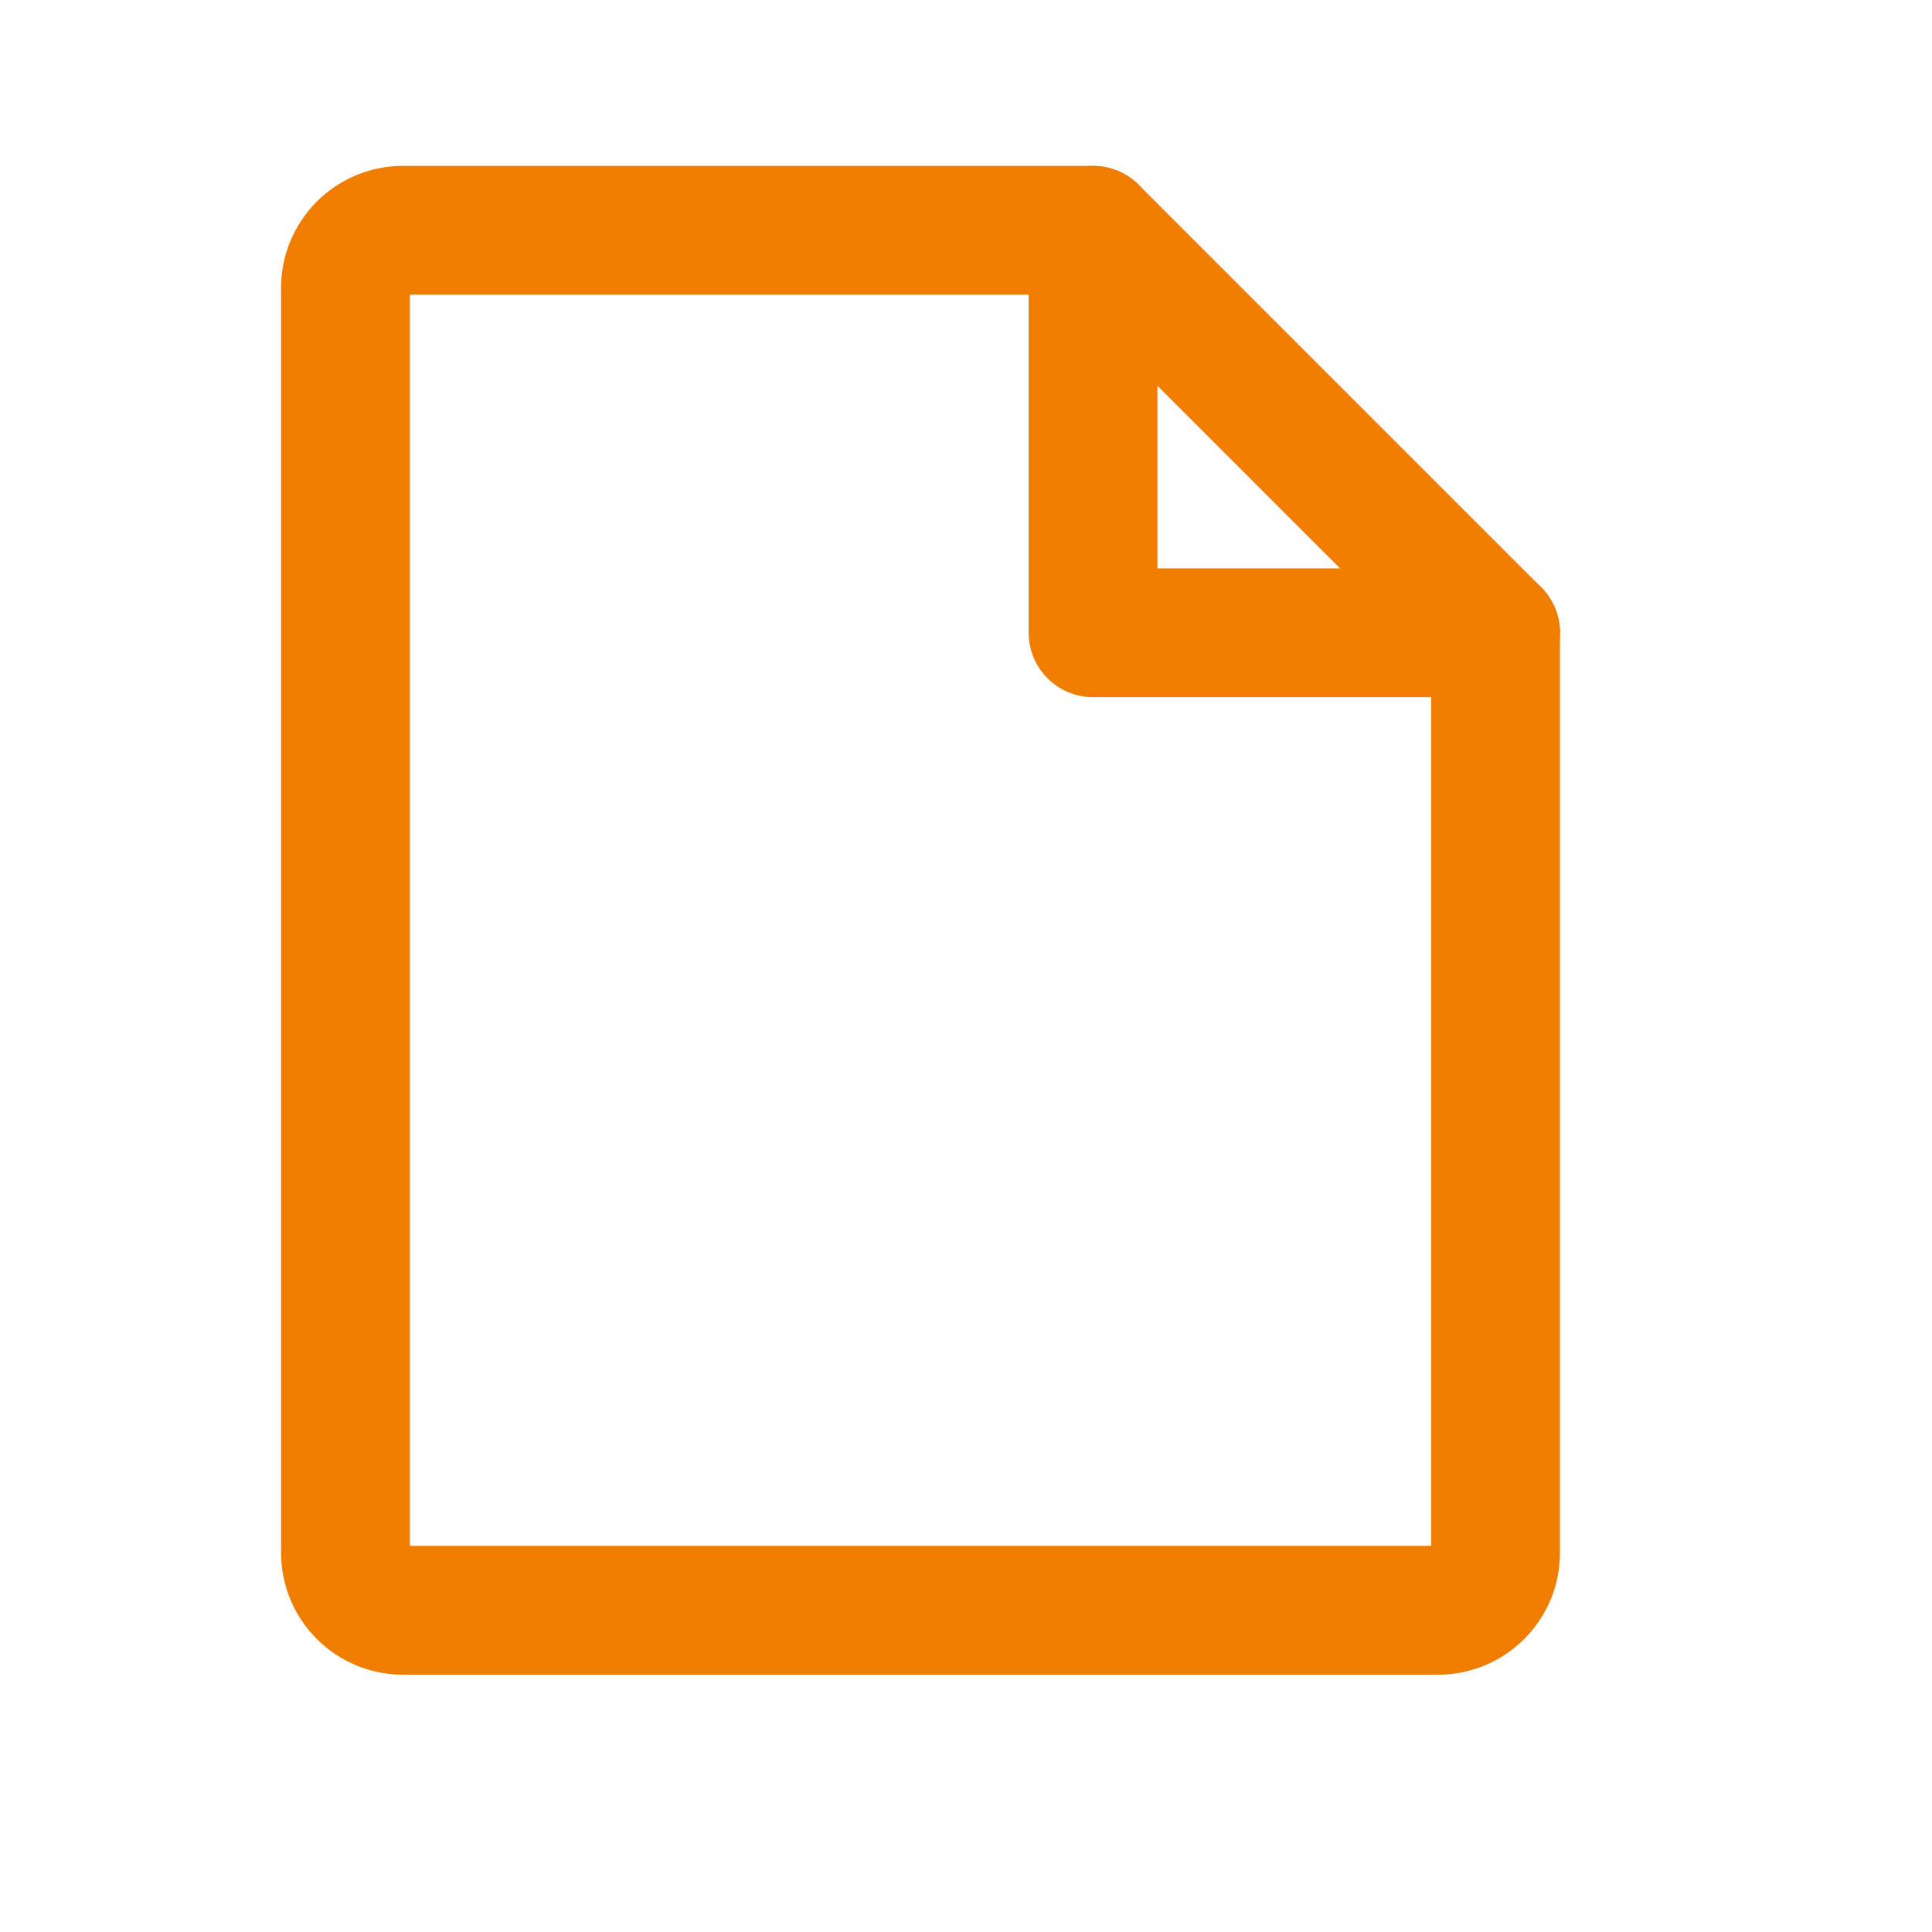
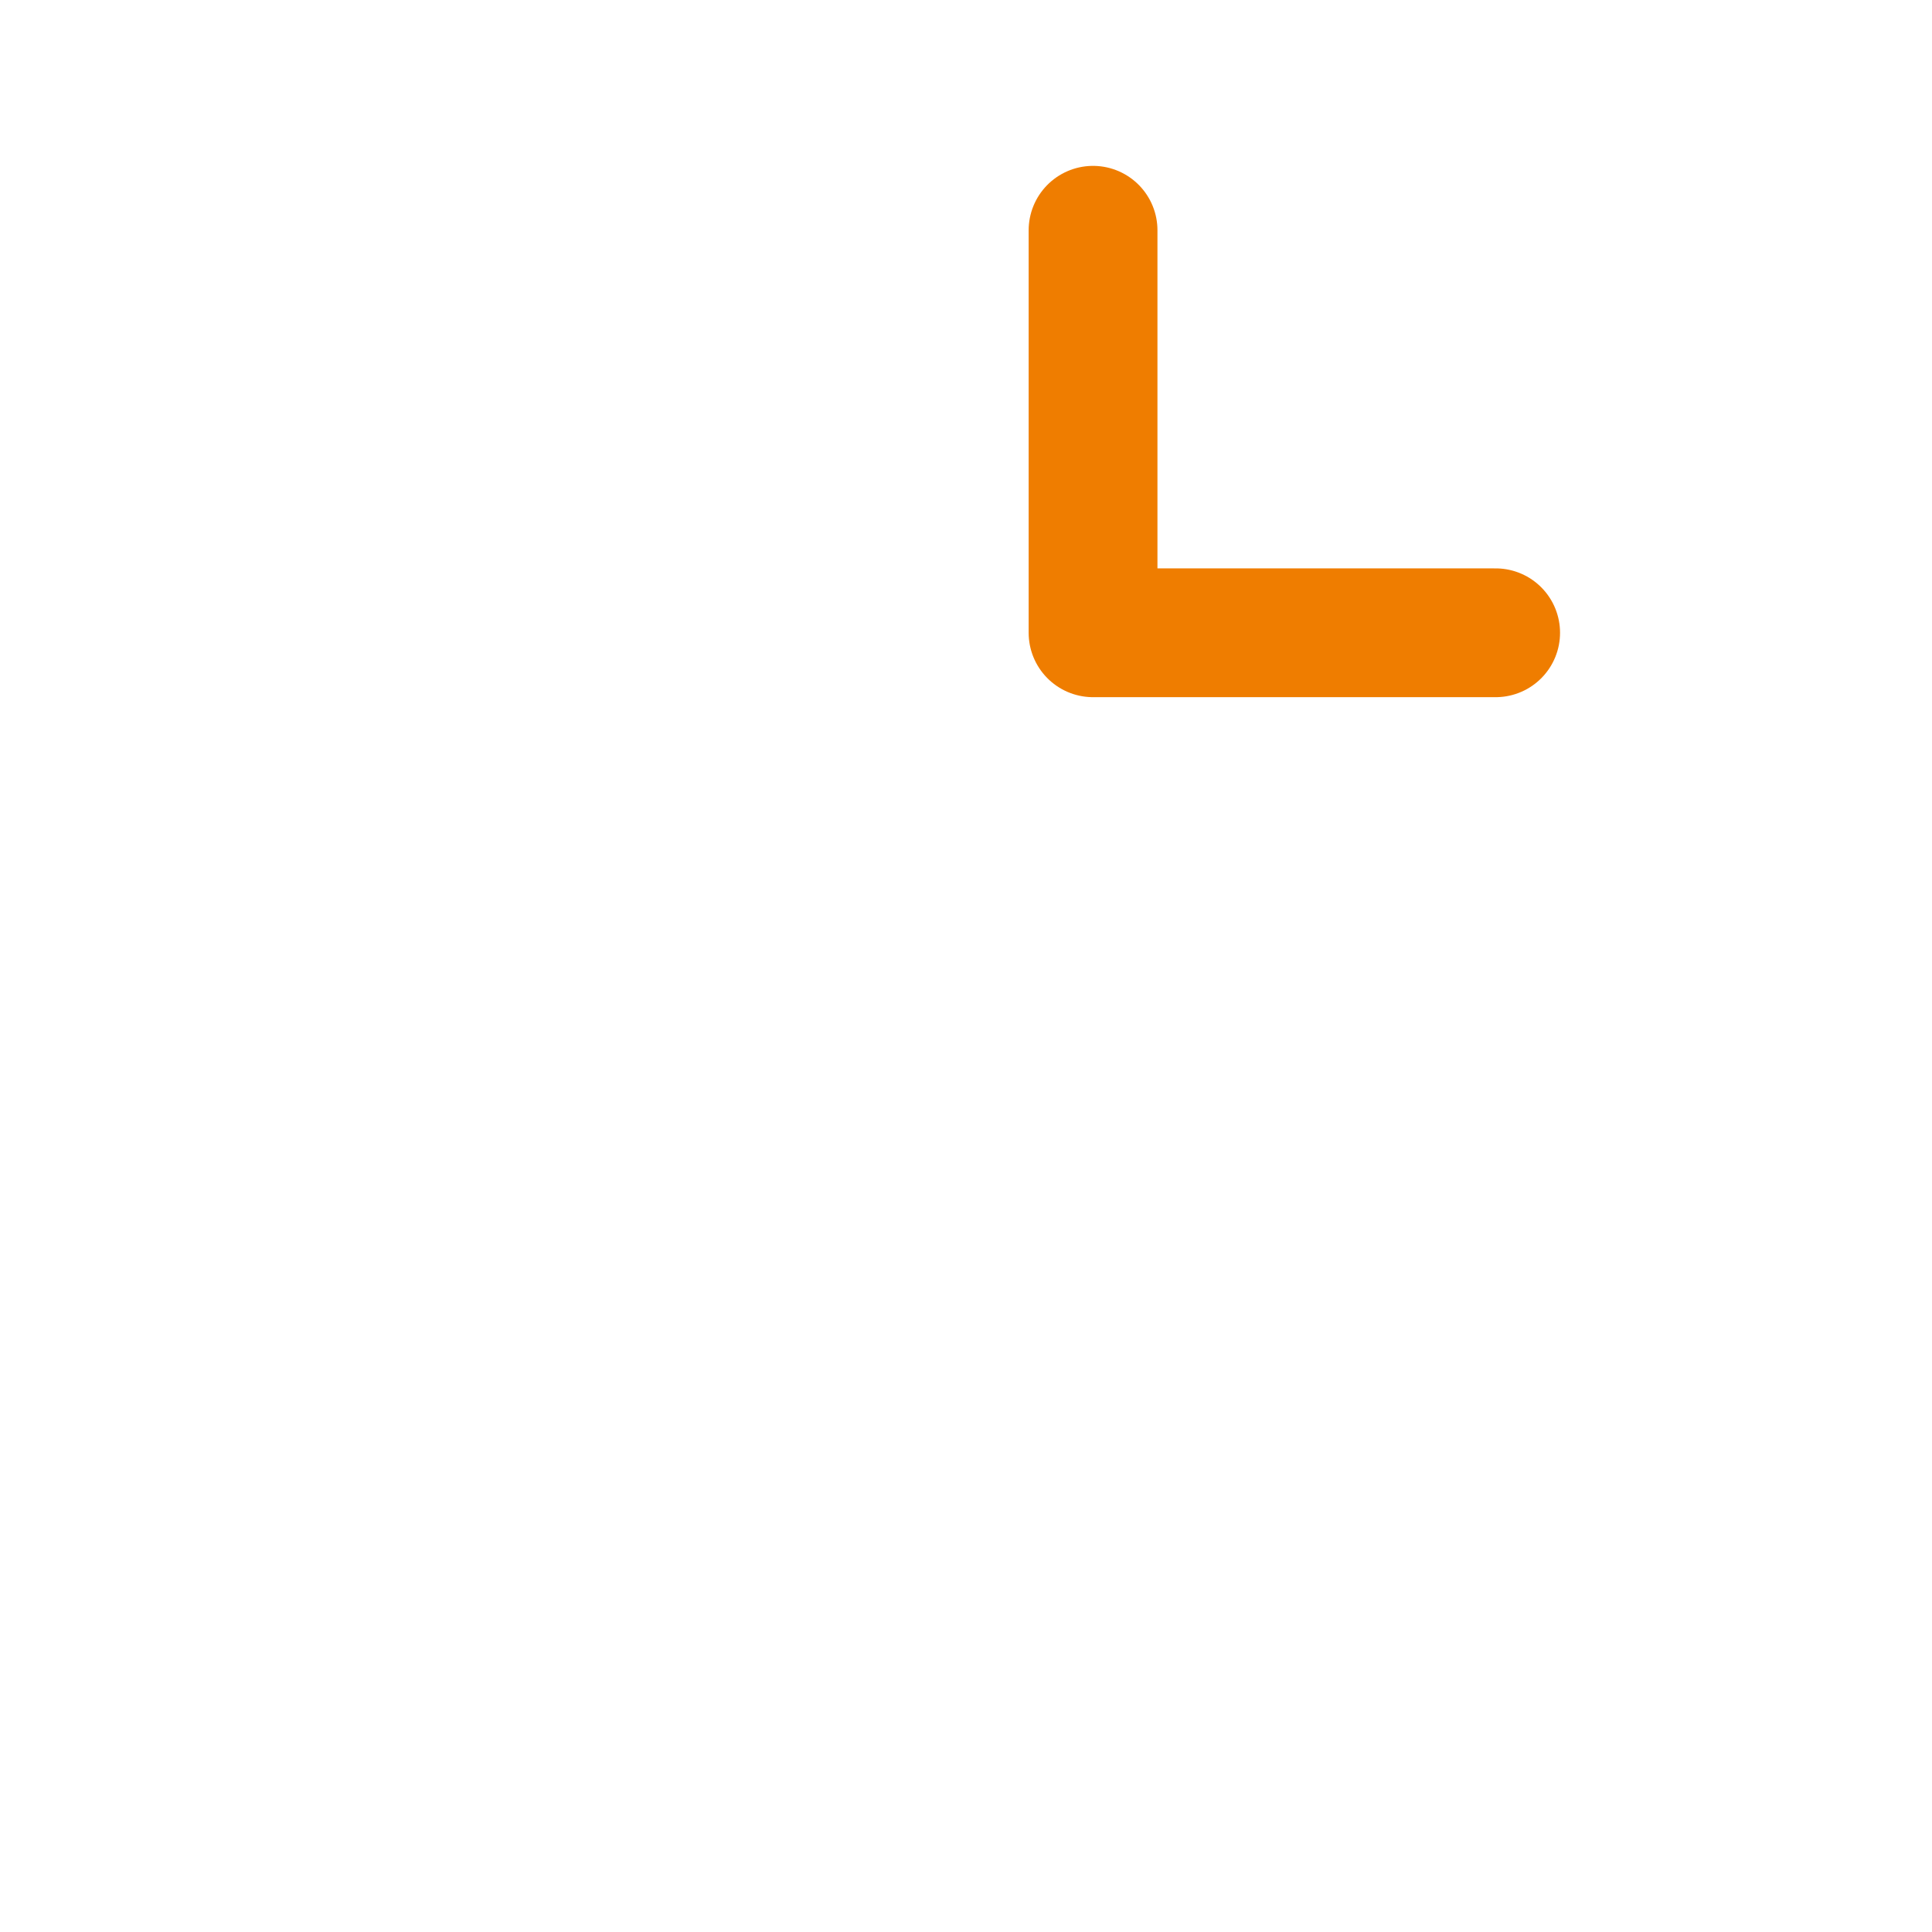
<svg xmlns="http://www.w3.org/2000/svg" width="21" height="21" viewBox="0 0 21 21" fill="none">
-   <path d="M15.631 17.503H4.38C4.215 17.503 4.056 17.438 3.938 17.32C3.821 17.203 3.755 17.044 3.755 16.878V3.128C3.755 2.963 3.821 2.804 3.938 2.686C4.056 2.569 4.215 2.503 4.38 2.503H11.881L16.256 6.878V16.878C16.256 16.96 16.24 17.042 16.209 17.118C16.177 17.193 16.131 17.262 16.073 17.32C16.015 17.378 15.946 17.424 15.87 17.456C15.794 17.487 15.713 17.503 15.631 17.503Z" stroke="#EF7D00" stroke-width="1.4" stroke-linecap="round" stroke-linejoin="round" />
  <path d="M11.881 2.503V6.878H16.257" stroke="#EF7D00" stroke-width="1.4" stroke-linecap="round" stroke-linejoin="round" />
</svg>